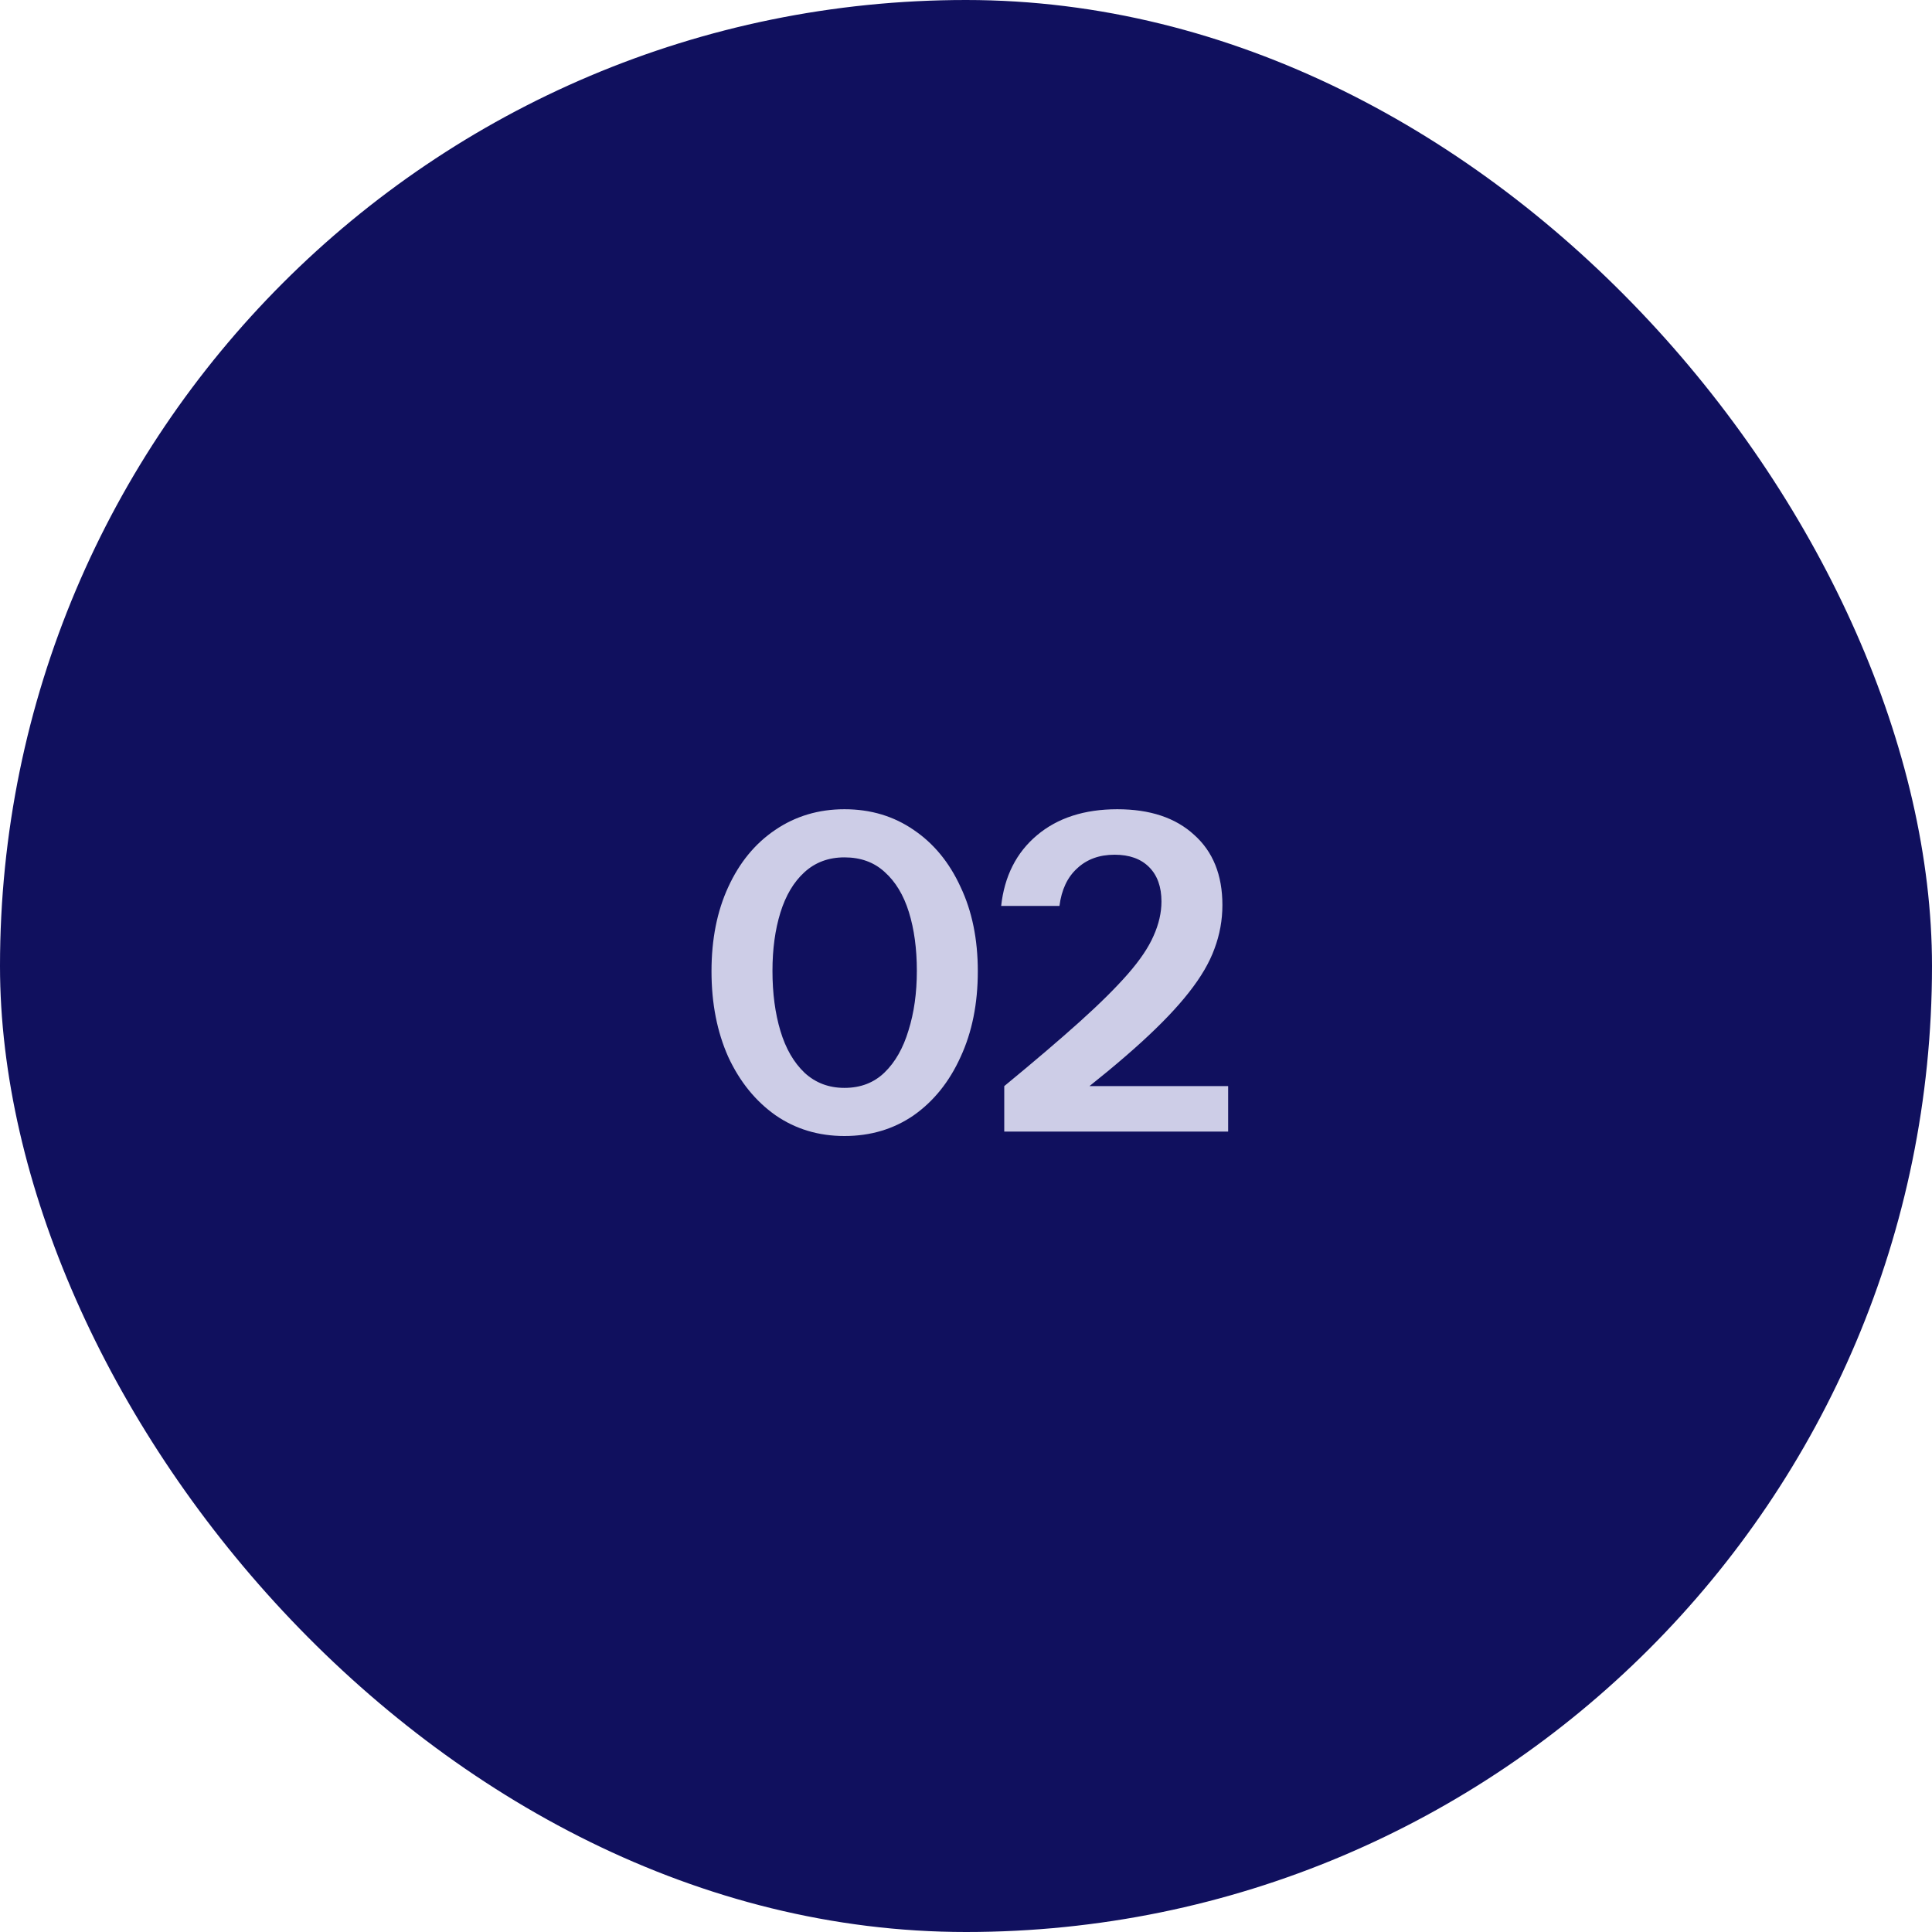
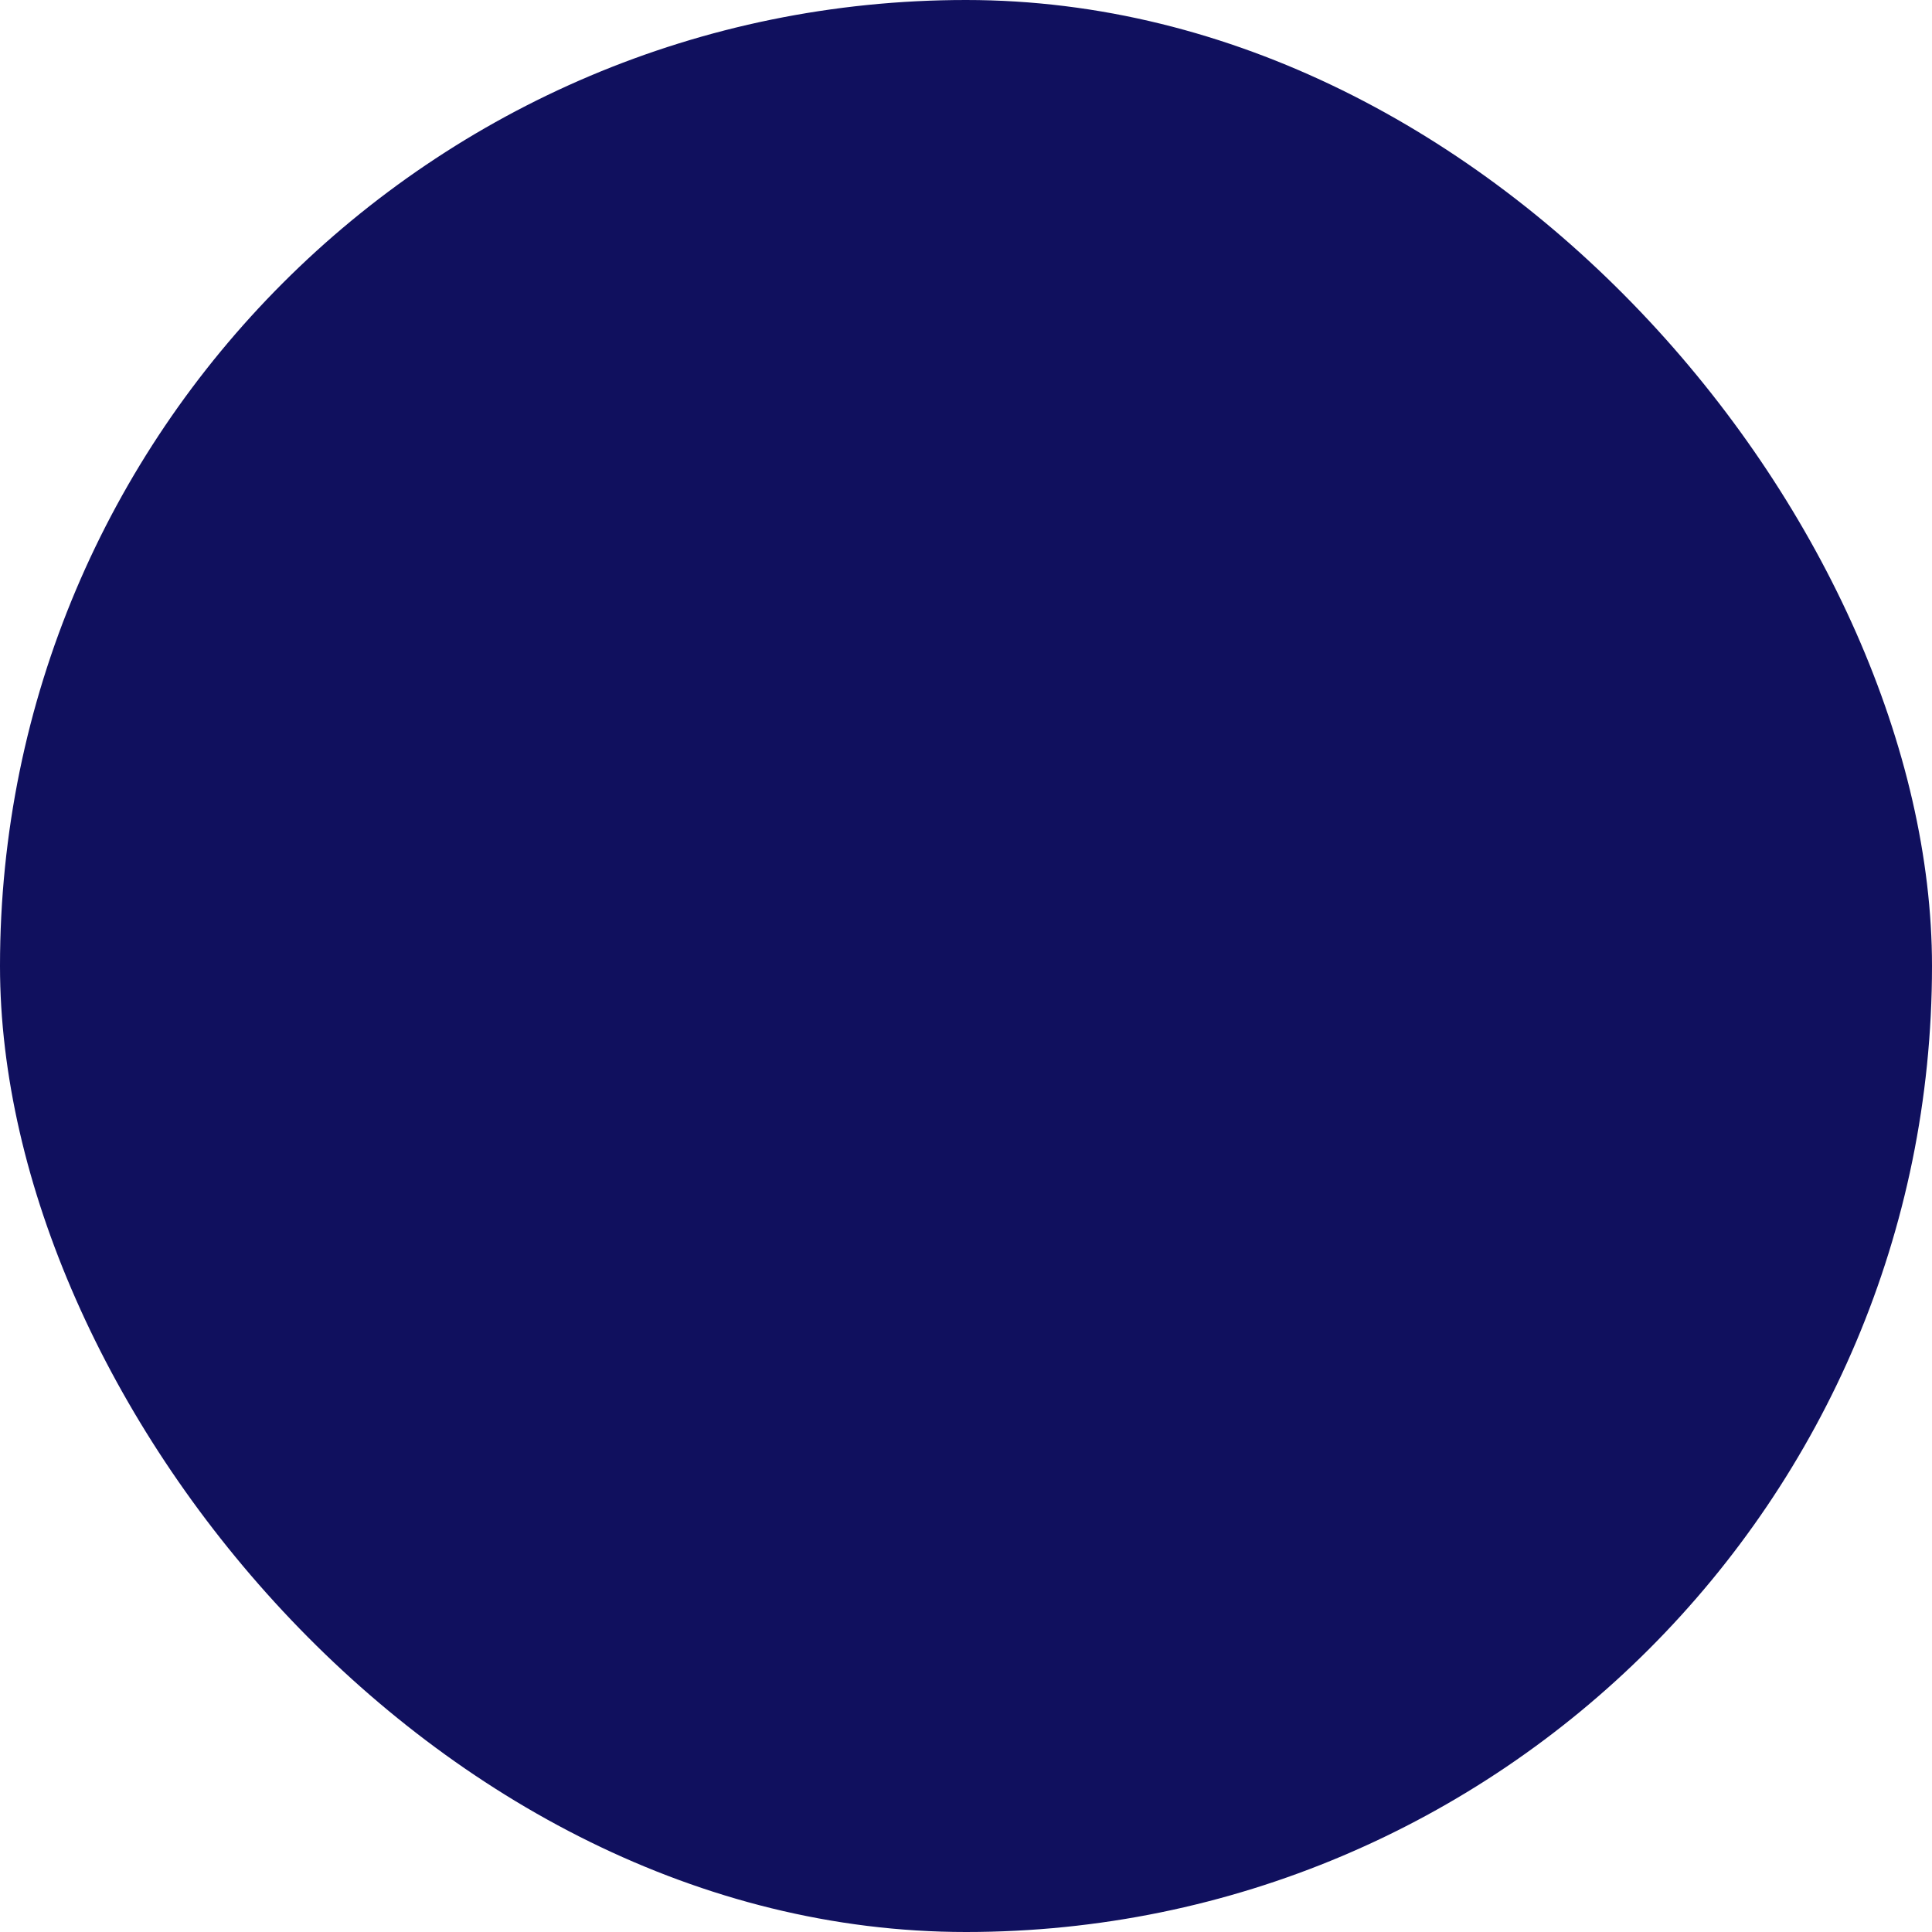
<svg xmlns="http://www.w3.org/2000/svg" width="70" height="70" viewBox="0 0 70 70" fill="none">
  <rect width="70" height="70" rx="35" fill="#10105E" />
-   <path d="M30.596 41.16C29.657 41.16 28.825 40.909 28.099 40.408C27.374 39.896 26.803 39.192 26.387 38.296C25.982 37.389 25.779 36.355 25.779 35.192C25.779 34.029 25.982 33.011 26.387 32.136C26.793 31.251 27.358 30.563 28.084 30.072C28.82 29.571 29.657 29.32 30.596 29.32C31.545 29.32 32.382 29.571 33.108 30.072C33.833 30.563 34.398 31.251 34.803 32.136C35.219 33.011 35.428 34.029 35.428 35.192C35.428 36.365 35.219 37.4 34.803 38.296C34.398 39.192 33.833 39.896 33.108 40.408C32.382 40.909 31.545 41.16 30.596 41.16ZM30.596 39.416C31.182 39.416 31.668 39.229 32.051 38.856C32.435 38.483 32.724 37.976 32.916 37.336C33.118 36.696 33.219 35.976 33.219 35.176C33.219 34.376 33.123 33.667 32.931 33.048C32.739 32.429 32.446 31.944 32.051 31.592C31.668 31.24 31.182 31.064 30.596 31.064C30.02 31.064 29.534 31.245 29.14 31.608C28.756 31.96 28.468 32.445 28.276 33.064C28.084 33.683 27.988 34.387 27.988 35.176C27.988 35.987 28.084 36.712 28.276 37.352C28.468 37.992 28.761 38.499 29.155 38.872C29.55 39.235 30.03 39.416 30.596 39.416ZM36.386 41V39.352C37.474 38.456 38.381 37.683 39.106 37.032C39.842 36.371 40.429 35.789 40.866 35.288C41.304 34.787 41.613 34.328 41.794 33.912C41.986 33.485 42.082 33.069 42.082 32.664C42.082 32.131 41.933 31.715 41.634 31.416C41.336 31.117 40.92 30.968 40.386 30.968C39.832 30.968 39.378 31.133 39.026 31.464C38.674 31.784 38.461 32.237 38.386 32.824H36.274C36.392 31.747 36.824 30.893 37.57 30.264C38.317 29.635 39.288 29.32 40.482 29.32C41.666 29.32 42.594 29.629 43.266 30.248C43.949 30.856 44.29 31.704 44.29 32.792C44.29 33.336 44.194 33.864 44.002 34.376C43.821 34.877 43.512 35.405 43.074 35.96C42.648 36.504 42.072 37.107 41.346 37.768C40.632 38.419 39.736 39.16 38.658 39.992L38.162 39.352H44.498V41H36.386Z" fill="#CDCDE7" />
</svg>